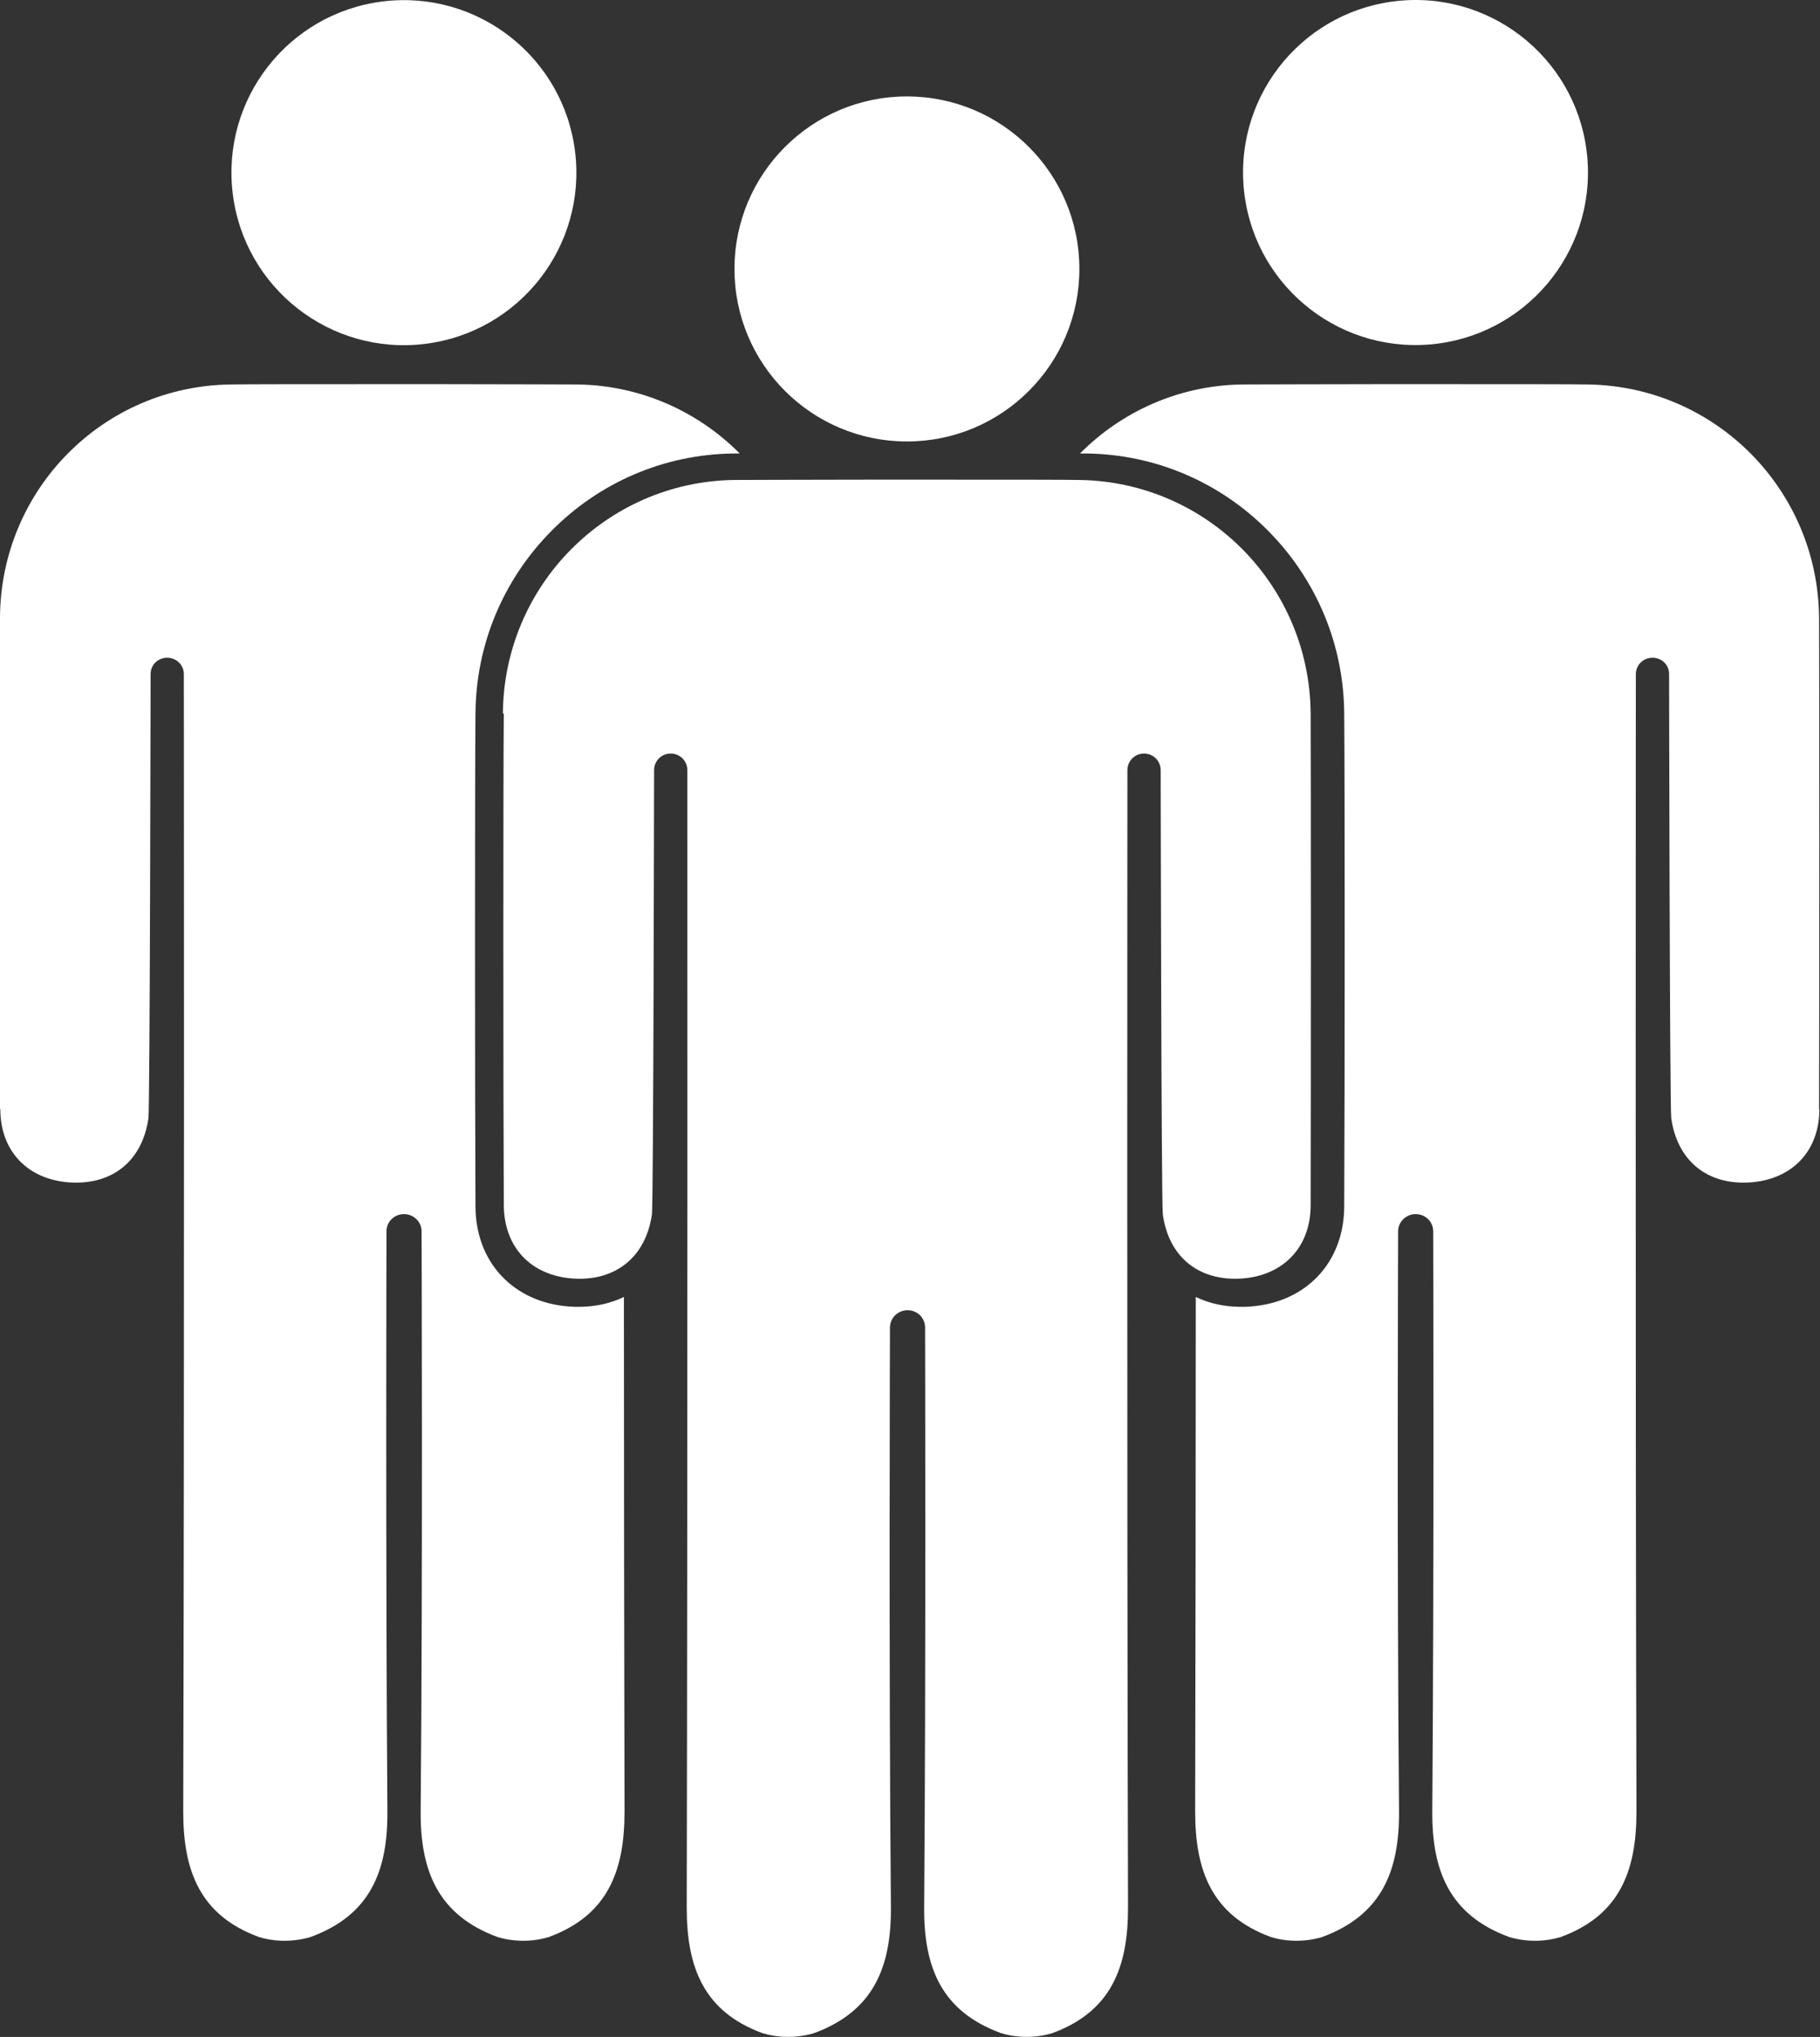
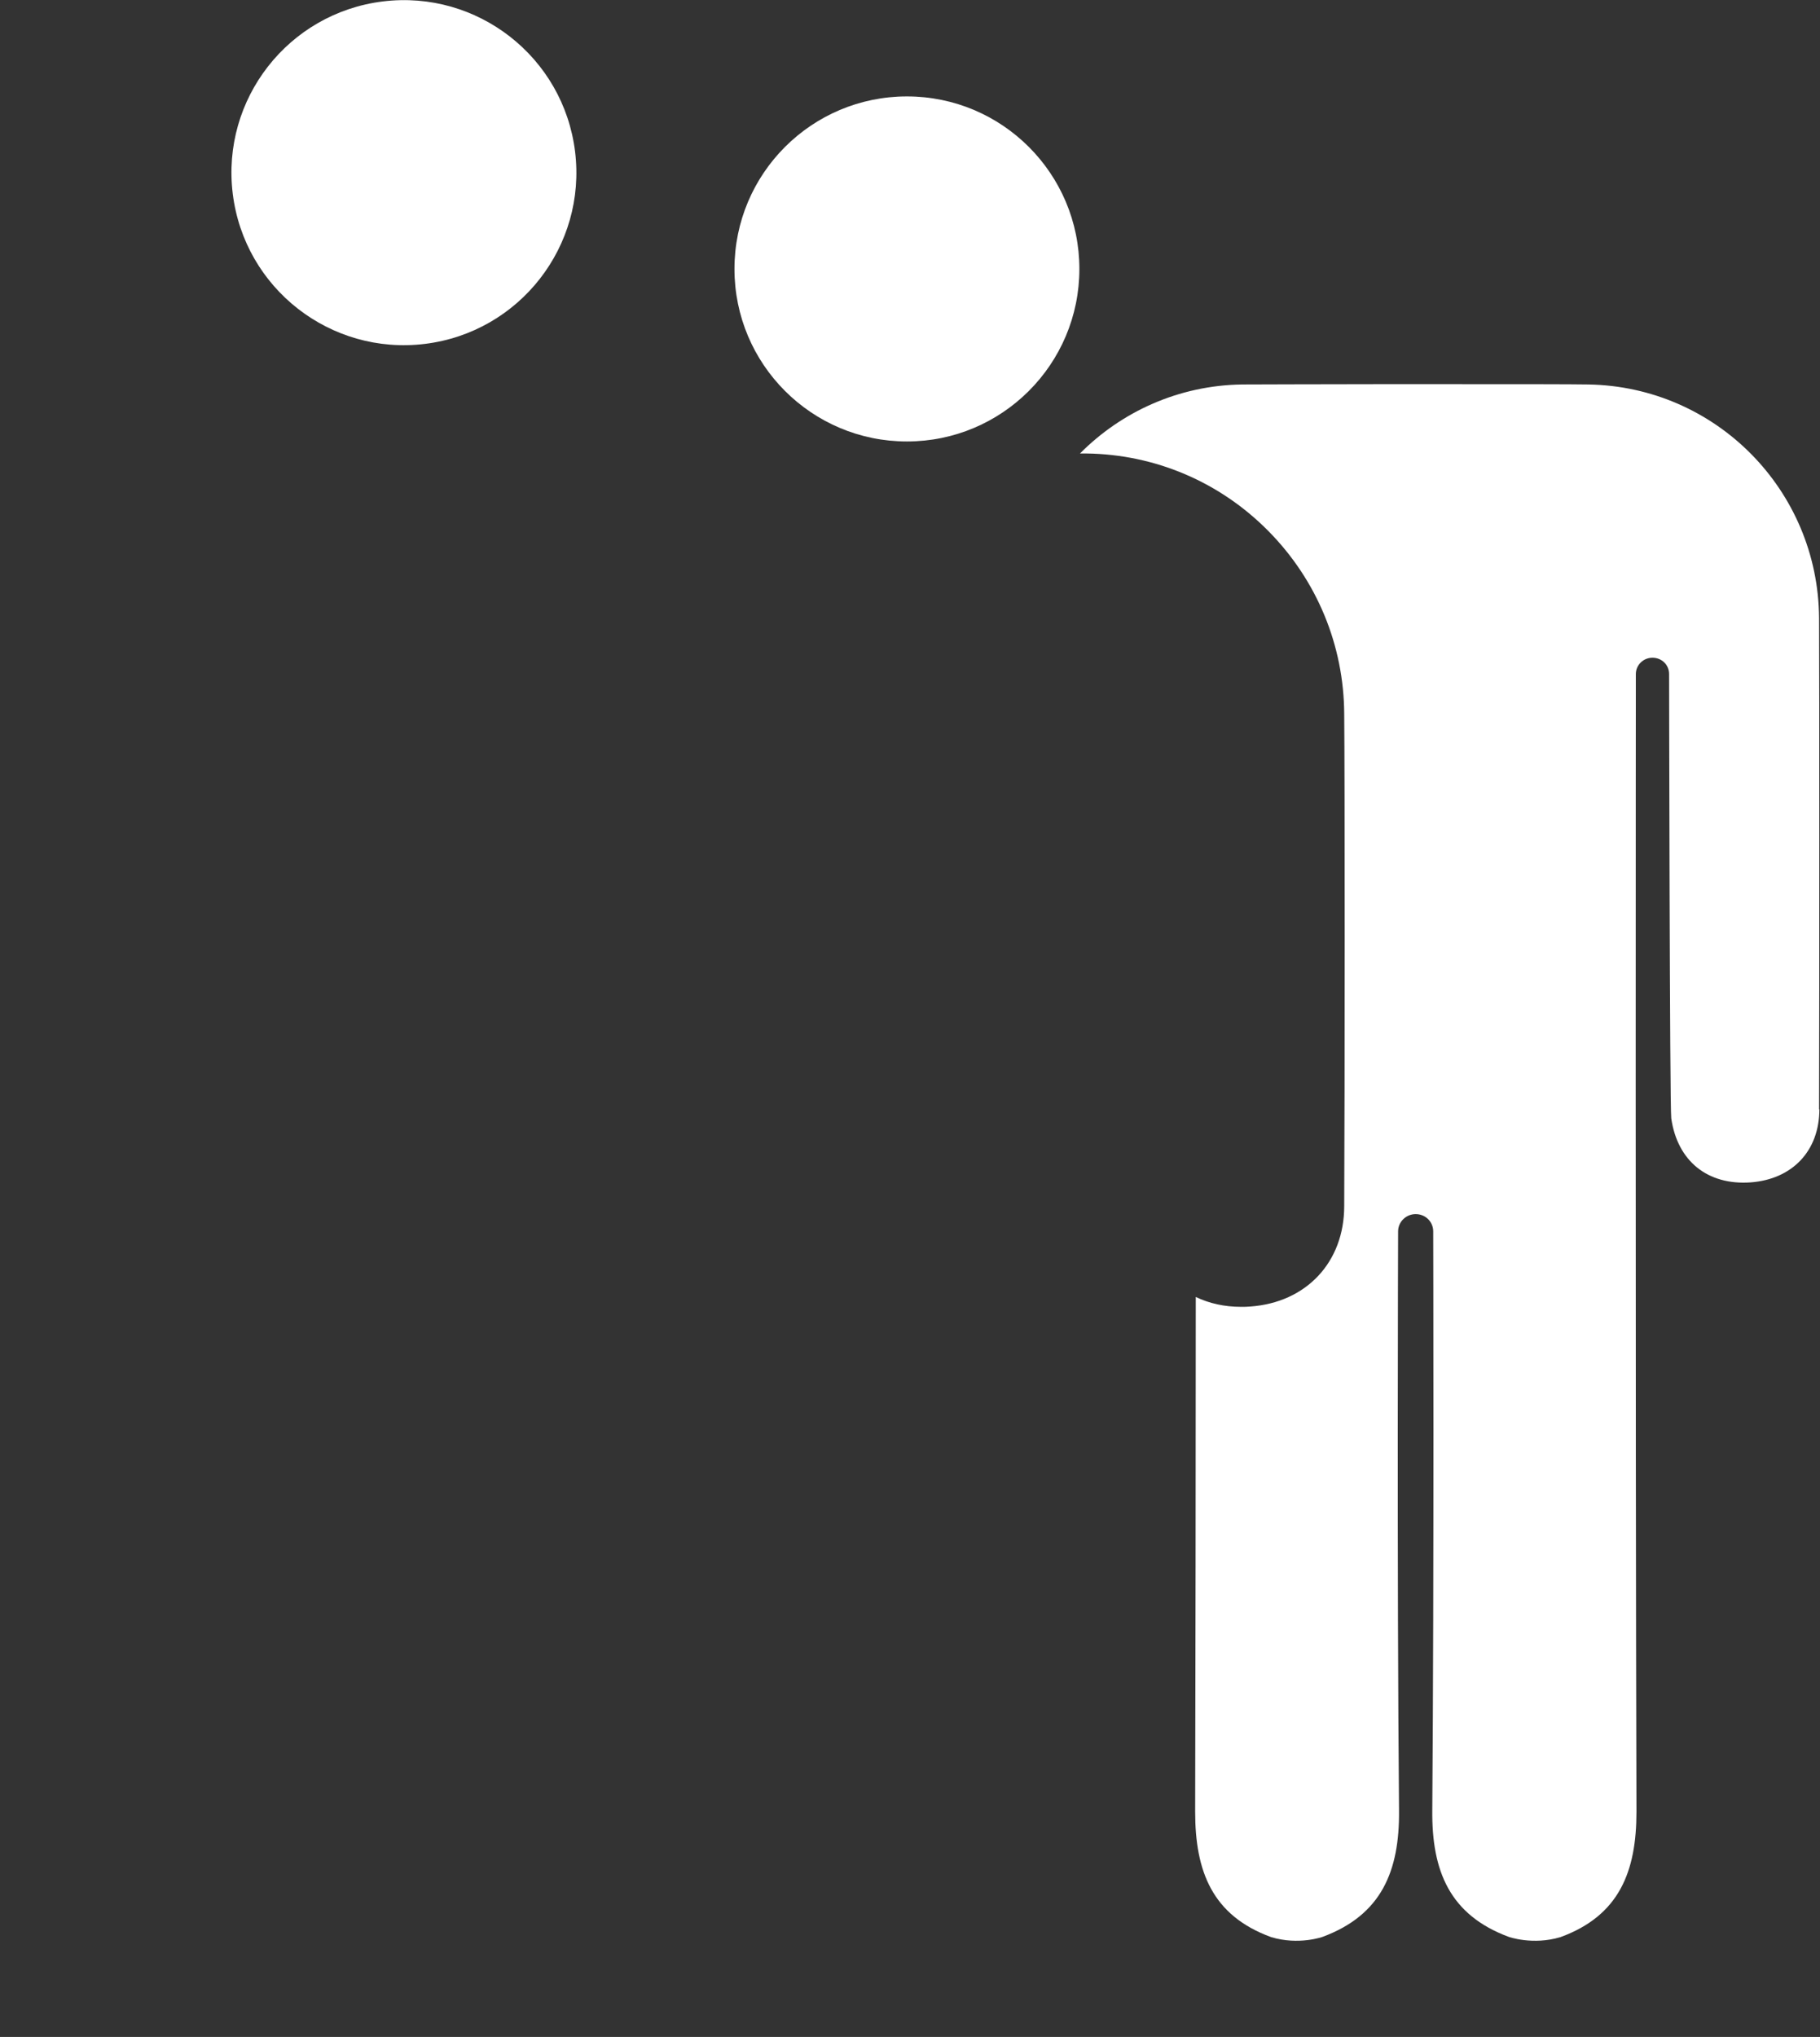
<svg xmlns="http://www.w3.org/2000/svg" id="Layer_2" viewBox="0 0 59.1 66.12">
  <rect x="0" y="0" width="59.1" height="66.12" fill="#333333" stroke="none" />
  <g id="Layer_1-2">
    <circle cx="13.12" cy="5.6" r="5.6" transform="translate(-.59 1.65) rotate(-7.02)" style="fill:#fff;" />
-     <path d="M.01,36c0,1.37.89,2.28,2.23,2.38,1.4.1,2.38-.69,2.58-2.08.05-.38.07-14.42.07-14.42,0-.3.24-.53.54-.53s.54.24.54.53c0,0,.02,23.2-.02,36.93,0,1.93.55,3.37,2.47,4.07.9.27,1.68-.01,1.68-.01,1.92-.71,2.5-2.13,2.48-4.11-.06-7.73-.03-18.79-.03-18.79,0-.31.25-.56.57-.56h0s0,0,0,0c.31,0,.57.25.57.56,0,0,.04,11.06-.03,18.79-.02,1.98.57,3.4,2.48,4.11,0,0,.77.28,1.67.01,1.92-.7,2.47-2.14,2.47-4.07-.01-4.86-.02-10.92-.02-16.71-.44.21-.93.32-1.47.32-.1,0-.2,0-.3-.01-1.82-.13-3.05-1.44-3.05-3.26-.02-3.77-.02-14.09,0-15.97.01-2.24.89-4.35,2.46-5.94,1.57-1.59,3.67-2.49,5.91-2.52.06,0,.13,0,.21,0-1.35-1.36-3.21-2.21-5.26-2.24-.55,0-2.32-.01-4.31-.01h0s-2.63,0-2.63,0c-1.99,0-3.76,0-4.31.01C3.35,12.52.03,15.89,0,20.03c-.01,1.84-.01,12.11,0,15.96Z" style="fill:#fff;" />
-     <circle cx="45.97" cy="5.6" r="5.6" transform="translate(-.31 3.81) rotate(-4.73)" style="fill:#fff;" />
    <path d="M59.08,36c0,1.37-.89,2.28-2.23,2.38-1.4.1-2.38-.69-2.58-2.08-.05-.38-.07-14.42-.07-14.42,0-.3-.24-.53-.54-.53s-.54.24-.54.53c0,0-.02,23.2.02,36.93,0,1.93-.55,3.37-2.47,4.07-.9.27-1.68-.01-1.68-.01-1.91-.71-2.5-2.13-2.48-4.11.06-7.73.03-18.79.03-18.79,0-.31-.25-.56-.57-.56h0s0,0,0,0c-.31,0-.57.25-.57.56,0,0-.04,11.06.03,18.79.02,1.98-.57,3.4-2.48,4.11,0,0-.77.28-1.67.01-1.92-.7-2.47-2.14-2.47-4.07.01-4.86.02-10.92.02-16.71.44.21.93.32,1.47.32.1,0,.2,0,.3-.01,1.82-.13,3.05-1.44,3.05-3.26.02-3.77.02-14.09,0-15.97-.01-2.24-.89-4.35-2.46-5.94-1.57-1.59-3.67-2.49-5.91-2.52-.06,0-.13,0-.21,0,1.35-1.36,3.21-2.21,5.26-2.24.55,0,2.32-.01,4.31-.01h0s2.63,0,2.63,0c1.99,0,3.76,0,4.31.01,4.14.07,7.46,3.43,7.49,7.58.01,1.84.01,12.11,0,15.96Z" style="fill:#fff;" />
    <circle cx="29.45" cy="8.73" r="5.6" style="fill:#fff;" />
-     <path d="M16.33,23.16c.03-4.14,3.35-7.51,7.49-7.58.55,0,2.32-.01,4.31-.01h2.63c1.99,0,3.76,0,4.31.01,4.14.07,7.46,3.43,7.49,7.58.01,1.84.01,12.11,0,15.96,0,1.37-.89,2.28-2.22,2.38-1.4.1-2.39-.69-2.58-2.08-.05-.38-.07-14.42-.07-14.42,0-.3-.24-.54-.54-.54s-.54.24-.54.54c0,0-.02,23.2.02,36.93,0,1.93-.55,3.37-2.47,4.07-.9.27-1.67-.01-1.67-.01-1.92-.71-2.5-2.13-2.48-4.11.06-7.73.03-18.79.03-18.79,0-.31-.25-.56-.57-.56h0s0,0,0,0c-.31,0-.57.25-.57.56,0,0-.04,11.06.03,18.79.02,1.98-.57,3.4-2.48,4.11,0,0-.77.28-1.68.01-1.92-.7-2.47-2.14-2.47-4.07.03-13.72.02-36.93.02-36.93,0-.3-.24-.54-.54-.54s-.54.24-.54.54c0,0-.02,14.04-.07,14.42-.2,1.39-1.19,2.18-2.58,2.08-1.34-.1-2.22-1-2.23-2.38-.02-3.85-.02-14.12,0-15.96Z" style="fill:#fff;" />
  </g>
</svg>